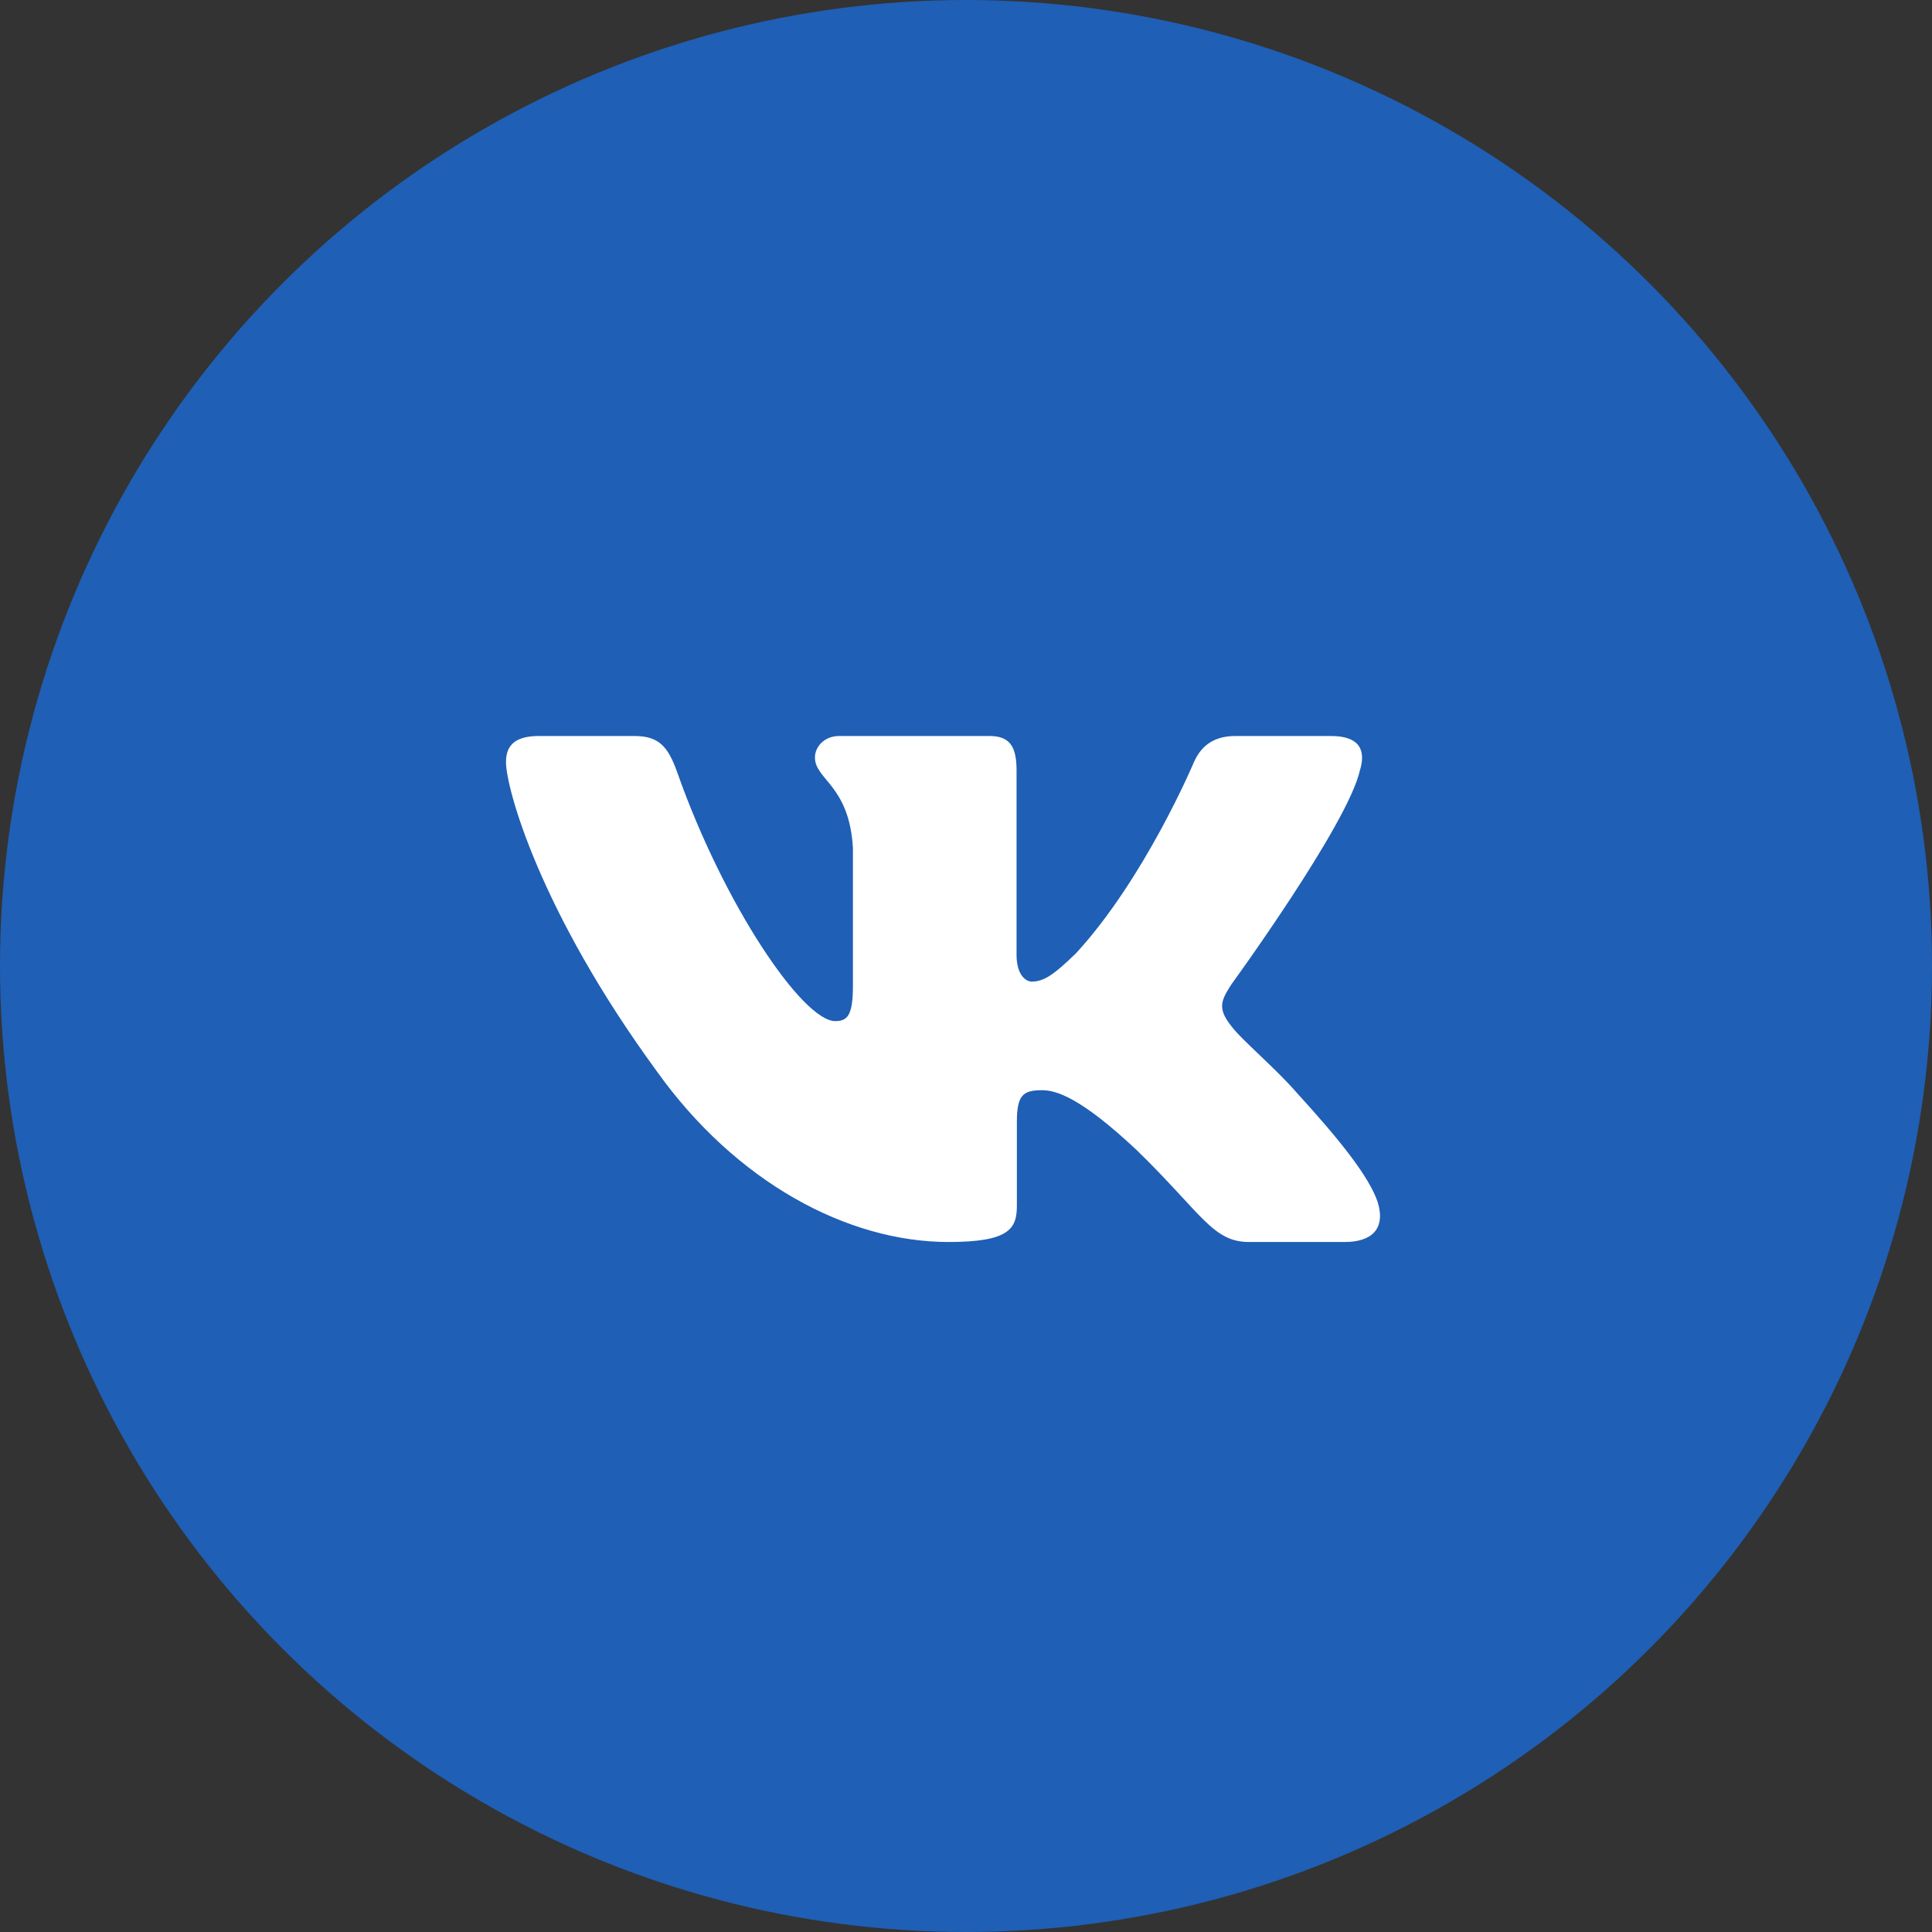
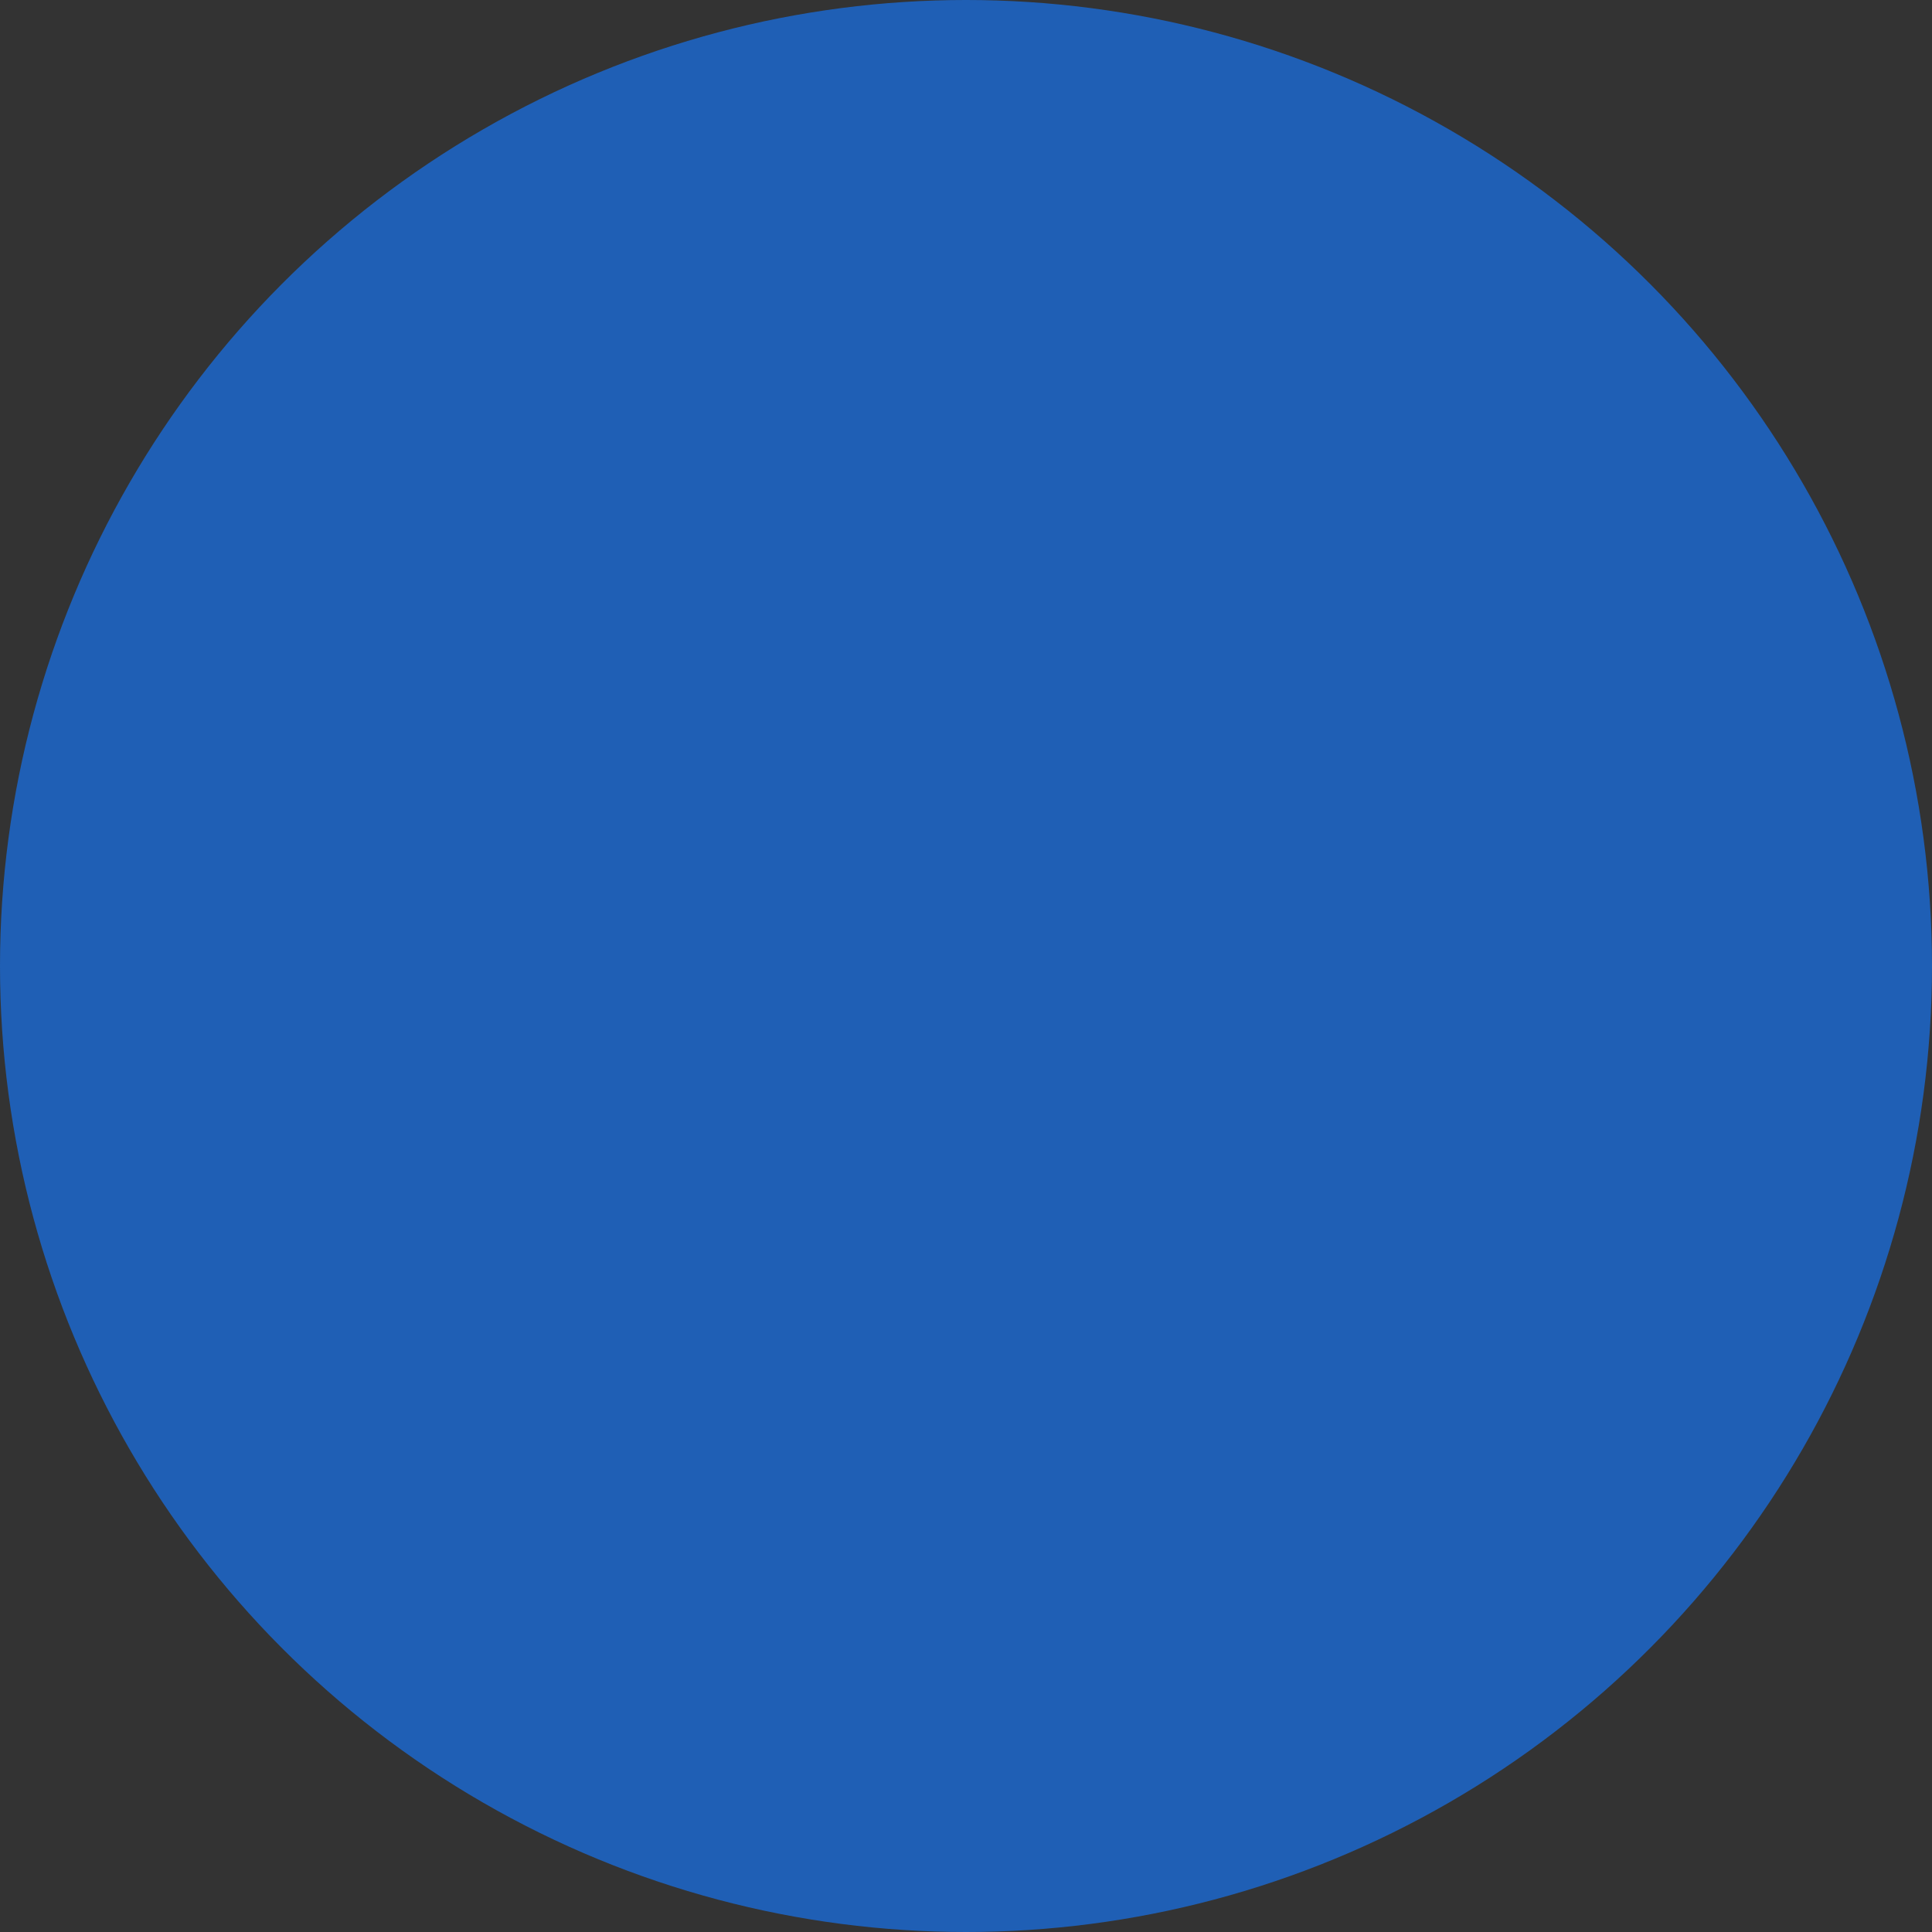
<svg xmlns="http://www.w3.org/2000/svg" width="42" height="42" viewBox="0 0 42 42" fill="none">
  <rect x="0" y="0" width="42" height="42" fill="#333333" stroke="none" />
  <circle cx="21" cy="21" r="21" fill="#1F5FB5" />
-   <path fill-rule="evenodd" clip-rule="evenodd" d="M29.564 16.745C29.696 16.316 29.564 16 28.936 16H26.857C26.328 16 26.085 16.273 25.953 16.573C25.953 16.573 24.895 19.085 23.398 20.716C22.914 21.189 22.693 21.339 22.429 21.339C22.297 21.339 22.099 21.189 22.099 20.759V16.745C22.099 16.23 21.952 16 21.512 16H18.245C17.915 16 17.716 16.239 17.716 16.466C17.716 16.954 18.465 17.067 18.542 18.441V21.425C18.542 22.079 18.421 22.198 18.157 22.198C17.452 22.198 15.738 19.675 14.722 16.788C14.522 16.227 14.322 16 13.791 16H11.713C11.119 16 11 16.273 11 16.573C11 17.11 11.705 19.772 14.281 23.292C15.999 25.697 18.419 27 20.621 27C21.942 27 22.106 26.71 22.106 26.212V24.395C22.106 23.816 22.231 23.7 22.649 23.7C22.958 23.7 23.486 23.851 24.719 25.01C26.129 26.384 26.361 27 27.154 27H29.232C29.826 27 30.123 26.71 29.952 26.139C29.764 25.57 29.092 24.744 28.199 23.765C27.714 23.206 26.988 22.605 26.767 22.305C26.459 21.919 26.547 21.747 26.767 21.403C26.767 21.403 29.3 17.925 29.564 16.745Z" fill="white" />
</svg>